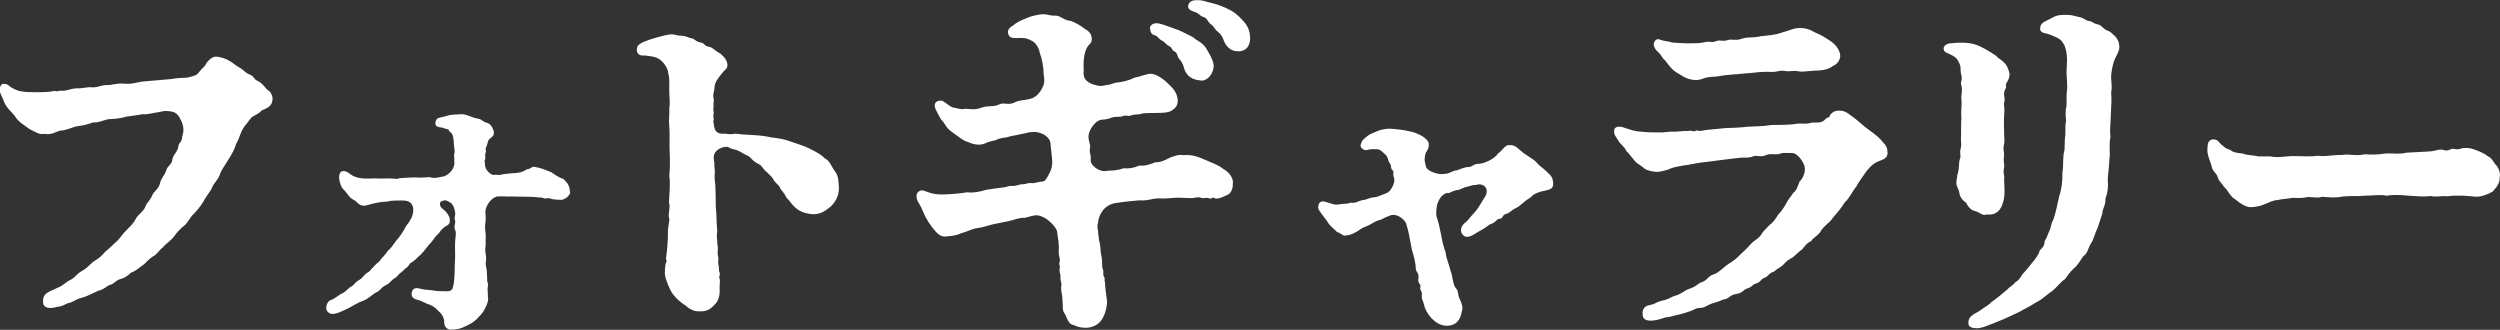
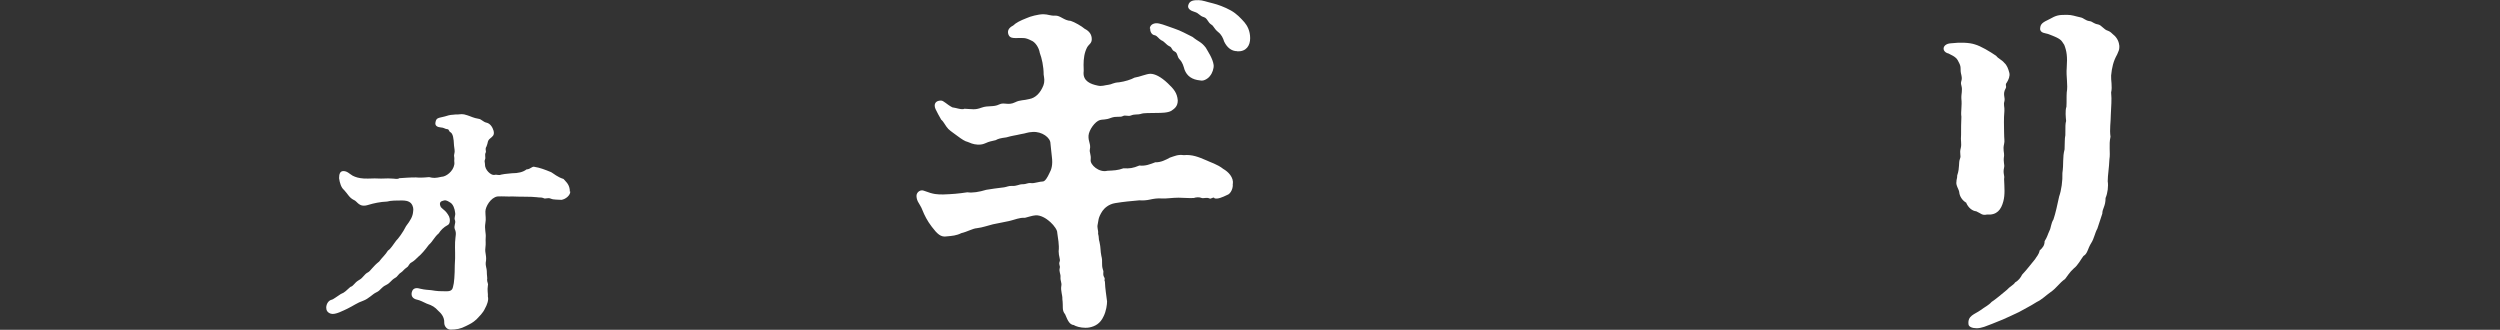
<svg xmlns="http://www.w3.org/2000/svg" id="_イヤー_2" viewBox="0 0 161.62 21.32">
  <rect x="0" y="0" width="161.62" height="21.32" fill="#333333" stroke="none" />
  <defs>
    <style>.cls-1{fill:#fff;}</style>
  </defs>
  <g id="menu">
    <g>
-       <path class="cls-1" d="M17.45,6.85c-.16,.14-.34,.21-.55,.3-.11,.16-.37,.28-.57,.39-.14,.09-.32,.39-.53,.64-.3,.41-.28,.71-.55,1.15-.09,.37-.34,.76-.6,1.17-.16,.28-.35,.48-.46,.85-.18,.39-.41,.53-.51,.85-.14,.25-.37,.51-.53,.83-.21,.34-.41,.57-.6,.78-.28,.23-.34,.51-.62,.76-.21,.16-.53,.48-.67,.71-.16,.23-.6,.53-.71,.69-.34,.28-.37,.46-.71,.64-.23,.16-.34,.3-.51,.46-.34,.23-.55,.46-.85,.55-.23,.21-.44,.37-.67,.41-.37,.11-.44,.34-.71,.39-.21,.07-.34,.28-.78,.39-.37,.16-.57,.32-1.17,.48-.3,.09-.44,.25-.71,.3-.23,.05-.32,.21-.78,.25-.14,.05-.28,.07-.39,.07-.25,0-.46-.09-.48-.32-.07-.67,.39-.71,.94-.99,.37-.14,.48-.34,.83-.51,.32-.16,.37-.37,.78-.6,.34-.18,.53-.48,.8-.64,.35-.21,.44-.34,.69-.6,.23-.18,.37-.34,.74-.67,.25-.23,.3-.41,.6-.69,.14-.18,.39-.32,.62-.76,.16-.3,.51-.46,.62-.8,.09-.25,.28-.32,.46-.76,.07-.16,.41-.39,.48-.74,.07-.32,.32-.53,.39-.8,.11-.37,.39-.37,.41-.76,.11-.37,.32-.41,.39-.85,.05-.28,.21-.14,.25-.64,.12-.34,.07-.64-.05-.92-.18-.39-.32-.64-.8-.67-.32-.05-.46,.02-.62,.05-.53,.07-.78,.18-1.08,.14-.44,.09-.8,.11-1.08,.16-.25,.09-.76,.16-1.06,.16s-.67,.25-1.06,.21c-.48,.16-.69,.21-1.06,.25-.32,.07-.74,.28-1.06,.28-.37,.09-.57,.3-1.08,.21-.25,.09-.62-.16-.92-.3-.32-.25-.69-.44-.9-.76-.21-.34-.55-.53-.74-.97-.11-.34-.3-.57-.3-.83,0-.05,.02-.18,.07-.25,.02-.05,.12-.16,.25-.11,.14-.02,.28,.11,.41,.21,.28,.16,.41,.21,.58,.25,.34,.07,.67,.07,.85,.07,.78,0,1.01,0,1.4-.09,.14,.09,.34-.05,.46,0,.37,0,.55-.14,.94-.16,.37,.02,.71-.09,.94-.07,.41,.05,.69-.16,1.03-.14,.3,.02,.62-.14,1.13-.09,.6,.05,.87-.14,1.43-.16l1.59-.14c.37-.07,.64-.07,1.04-.09,.39-.11,.6-.11,.78-.37,.23-.3,.37-.32,.48-.6,.25-.28,.39-.39,.64-.39,.12,0,.6,.11,.83,.28,.18,.07,.39,.3,.74,.48,.18,.11,.32,.3,.51,.37,.39,.14,.28,.3,.57,.44,.35,.16,.44,.41,.69,.62,.11,0,.28,.32,.28,.51,0,.16-.02,.34-.18,.48Z" />
      <path class="cls-1" d="M36.87,12.37c0,.28-.32,.51-.57,.55-.21-.02-.51,0-.67-.07-.25-.11-.35,.05-.51-.05-.12-.05-.25-.02-.41-.05-.41-.05-.99-.02-1.61-.05-.21,.02-.58-.02-.94,0-.44,.07-.78,.67-.78,.97,0,.32,.05,.46,0,.74-.07,.41,.05,.67,.02,.94-.02,.25,.02,.37-.02,.67-.05,.37,.11,.51,.02,.97-.02,.16,.07,.39,.07,.53,0,.32,.05,.46,.02,.57,0,.16,.09,.25,.05,.37-.05,.32,.02,.53,0,.71,.07,.23-.07,.57-.18,.76-.14,.32-.39,.53-.55,.71-.25,.23-.41,.3-.69,.44-.34,.18-.64,.23-.99,.23-.23,0-.41-.21-.41-.44,.02-.39-.23-.64-.39-.78-.21-.23-.37-.34-.74-.46-.18-.09-.48-.23-.6-.25-.37-.07-.41-.3-.37-.48,.07-.32,.35-.3,.57-.23,.28,.07,.53,.07,.69,.09,.39,.07,.62,.07,.9,.07,.21,0,.46,.02,.51-.3,.07-.21,.11-.78,.11-1.38,.05-.64,0-1.03,.02-1.49,.02-.44,.11-.57-.02-.85-.07-.21,.07-.37,.02-.55-.09-.21,.05-.3,0-.53-.02-.21-.12-.53-.32-.64-.23-.14-.3-.18-.53-.09-.18,.07-.14,.25-.07,.39,.16,.18,.32,.21,.53,.6,.07,.14,.09,.46-.07,.55-.3,.16-.46,.34-.6,.55-.28,.23-.39,.53-.64,.74-.23,.32-.51,.64-.67,.76-.16,.16-.28,.28-.44,.37-.18,.09-.18,.25-.3,.32-.21,.14-.25,.25-.39,.34-.18,.11-.23,.28-.37,.34-.3,.18-.3,.32-.58,.46-.37,.18-.34,.34-.64,.48-.25,.11-.48,.41-.87,.55-.34,.11-.62,.32-1.01,.51-.25,.11-.78,.41-1.06,.32-.23-.07-.3-.23-.3-.39,0-.23,.14-.46,.34-.51,.12-.02,.34-.21,.6-.37,.28-.11,.35-.23,.62-.46,.23-.07,.23-.25,.55-.44,.3-.16,.32-.37,.6-.51,.14-.07,.32-.39,.71-.69,.18-.25,.41-.44,.57-.71,.18-.11,.3-.34,.53-.64,.12-.11,.44-.53,.64-.94,.28-.37,.44-.62,.46-.97,.02-.11,.02-.32-.14-.51-.16-.16-.39-.18-.6-.18-.3,0-.71,0-.94,.07-.46,.02-.87,.11-1.2,.21-.64,.21-.71-.23-.97-.32-.28-.14-.37-.37-.62-.64-.18-.14-.28-.46-.32-.76,0-.28,.07-.46,.28-.46,.25,0,.39,.18,.6,.3,.18,.09,.39,.16,.71,.18,.41,.02,.62-.02,.92,0,.23,.02,.67-.02,.81,0,.3,0,.46,.07,.57-.02,.37-.02,.62-.05,1.08-.05,.21,.02,.44,.02,.85-.02,.28,.07,.41,.07,.8-.02,.28,0,.76-.34,.83-.8,.02-.11-.02-.21,0-.32,.02-.14-.05-.23,0-.37,.05-.16,0-.34-.02-.53-.02-.48-.07-.74-.21-.85-.14-.05-.09-.21-.23-.21-.12,0-.23-.11-.41-.11-.23-.02-.39-.11-.35-.32,.05-.32,.18-.28,.6-.39,.14-.05,.37-.11,.51-.11,.11-.02,.25-.02,.34-.02,.07,0,.16-.02,.25-.02s.21,.02,.35,.07c.23,.07,.41,.18,.74,.23,.18,.02,.3,.21,.51,.25,.23,.05,.39,.28,.46,.53,.07,.3-.09,.37-.21,.48-.21,.16-.14,.28-.25,.53-.12,.18,0,.28-.05,.39-.09,.16,.02,.32-.05,.46-.05,.11,0,.18,0,.28-.02,.39,.39,.74,.6,.71,.18-.05,.28,.05,.44-.02,.34-.07,.44-.05,.71-.09,.39,0,.71-.07,.94-.25,.25,0,.37-.23,.53-.16,.32,.05,.62,.16,1.06,.34,.16,.09,.41,.32,.8,.44,.14,.18,.41,.34,.41,.83Z" />
-       <path class="cls-1" d="M54.23,12.21c0,.48-.25,.87-.51,1.13-.39,.32-.67,.51-1.17,.51-.55-.05-.9-.18-1.24-.53-.18-.18-.25-.34-.46-.53-.07-.16-.21-.37-.39-.57-.05-.21-.18-.25-.41-.53-.11-.23-.28-.37-.46-.55-.28-.21-.3-.41-.53-.53-.46-.21-.48-.44-.74-.55-.46-.21-.51-.34-.9-.41-.18-.02-.3-.16-.46-.16-.48,.02-.76,.34-.8,.53-.07,.28,.05,.37,.02,.69,.02,.25,.05,.37,.02,.57-.02,.37,.07,.69,.05,.92,.02,.39,.02,.57,.02,.9,0,.37,.05,.71,.05,.94,0,.21,.02,.57,.05,.94-.07,.37,.02,.55,0,.76,.09,.41-.02,.57,.05,.83,.07,.25-.05,.37,.05,.64,.02,.18-.02,.28,.05,.41,.07,.14-.07,.23,0,.39,.05,.14,0,.32,0,.6,.05,.64-.16,.94-.32,1.08-.14,.16-.3,.3-.48,.37-.14,.05-.25,.07-.39,.07-.32,0-.41-.02-.53-.07-.18-.07-.32-.16-.44-.28-.16-.09-.48-.34-.64-.51-.28-.28-.37-.48-.53-.85-.11-.28-.18-.44-.21-.74,0-.21,.02-.48,.05-.64,.07-.09,.09-.23,.02-.3,.05-.3,.09-.69,.11-1.06,.02-.23,.02-.48,.02-.76,0-.25,.16-.76,.05-.92,0-.32,.11-.71,.02-.87,0-.48,.11-1.17,.02-1.77,.05-.51,.05-.97,.02-1.63-.02-.51,.02-1.1-.02-1.52-.05-.46,.02-.83,0-1.17,.05-.32,.02-.76,0-.99-.02-.46,.05-.94-.07-1.31,0-.28-.28-.74-.62-.94-.3-.18-.64-.16-.85-.21-.28,.02-.41-.02-.51-.16-.02-.05-.05-.11-.05-.25,0-.3,.3-.44,.9-.64,.51-.16,1.08-.32,1.36-.32,.21,0,.35,.09,.6,.09,.32,0,.48,.14,.64,.16,.28,.02,.23,.21,.64,.28,.3,.05,.12,.21,.62,.3,.16,.05,.39,.3,.64,.41,.3,.28,.37,.37,.44,.6,.09,.39-.16,.44-.28,.62-.28,.32-.51,.64-.53,.9-.02,.39-.14,.51-.07,.76,.05,.16-.02,.3,0,.51,.02,.16-.05,.18,0,.34,.05,.14-.05,.16,0,.44,.05,.11-.05,.21,0,.32,.07,.11-.02,.14,.05,.28,.07,.34,.3,.44,.67,.41,.21,.02,.39,.07,.67,0,.37,.05,.69,.07,1.13,.09,.39,.02,.74,.05,1.26,.16,.44,.05,.83,.11,1.26,.28,.46,.16,.8,.25,1.17,.44,.46,.23,.76,.39,.97,.62,.32,.14,.44,.53,.67,.85,.12,.14,.18,.32,.21,.53,.02,.14,.05,.46,.05,.62Z" />
      <path class="cls-1" d="M79.69,11.87c.05,.25-.11,.67-.37,.74-.28,.14-.62,.28-.8,.21-.07-.14-.23,.09-.35,0-.18-.07-.37,.02-.48-.02-.16-.07-.37-.05-.51,0-.32,.02-.71-.02-.99-.02-.41,0-.78,.07-1.08,.05s-.53,.02-.76,.07-.46,.07-.69,.05c-.55,.05-1.01,.09-1.56,.18-.44,.07-.71,.34-.83,.51-.3,.46-.25,.64-.3,.83-.07,.28,.05,.39,.02,.64,.07,.23,.02,.34,.09,.53,.09,.39,.05,.57,.12,.9,.11,.39-.02,.53,.11,.92,.07,.14-.05,.23,.07,.46,.09,.11-.02,.18,.05,.28,.02,.51,.09,.85,.14,1.29,0,.18-.05,.62-.23,.97-.21,.46-.55,.64-.92,.71-.09,.02-.18,.02-.25,.02-.32,0-.62-.09-.76-.18-.32-.02-.44-.46-.55-.69-.23-.28-.11-.46-.18-.99,.02-.21-.12-.55-.07-.83,.05-.23-.07-.32-.05-.6,.02-.18-.11-.34-.05-.57,.05-.16-.09-.21,0-.44,.05-.11-.07-.34-.07-.64,.05-.44-.05-.85-.09-1.2,.02-.32-.76-1.17-1.4-1.13-.25,.02-.46,.11-.69,.16-.37-.02-.6,.11-1.03,.21-.39,.07-.64,.14-1.04,.21-.3,.07-.67,.21-1.03,.25-.28,.02-.62,.23-1.01,.32-.32,.16-.6,.18-.94,.21-.39,.07-.62-.16-.97-.62-.3-.39-.48-.76-.6-1.06-.09-.25-.21-.39-.3-.57-.07-.14-.09-.28-.09-.37,0-.23,.25-.44,.51-.32,.6,.23,.83,.23,1.22,.23,.58-.02,.97-.05,1.56-.14,.32,.05,.76-.02,1.22-.16,.3-.05,.71-.11,1.15-.16,.16-.02,.32-.11,.51-.09,.3,.02,.46-.11,.67-.11,.32,0,.32-.11,.6-.07,.16,.02,.53-.11,.74-.11,.14-.02,.28-.25,.41-.53,.14-.25,.23-.55,.16-1.08-.05-.39-.05-.53-.09-.85,0-.37-.55-.78-1.15-.74-.37,.02-.41,.09-.76,.14-.37,.09-.53,.09-.94,.21-.39,.05-.53,.09-.69,.18-.25,.05-.48,.11-.62,.18-.21,.09-.3,.11-.53,.11-.34-.02-.48-.11-.67-.18-.14-.02-.39-.18-.64-.37-.23-.18-.41-.28-.6-.46-.18-.18-.3-.48-.46-.6-.16-.28-.25-.44-.37-.69-.14-.32,0-.55,.35-.55,.18,0,.37,.25,.74,.44,.21,.02,.62,.18,.78,.09,.53,.02,.67,.09,1.1-.07,.44-.16,.76-.02,1.15-.21,.32-.16,.57,.09,1.03-.14,.32-.16,.55-.11,.92-.21,.39-.07,.71-.39,.9-.87,.11-.32,.05-.48,.02-.71,0-.53-.12-1.06-.25-1.4-.05-.34-.3-.71-.55-.8-.41-.21-.51-.16-.99-.16-.18,0-.39,0-.48-.21-.09-.23-.02-.44,.3-.6,.18-.18,.46-.32,.87-.48,.23-.11,.76-.25,1.08-.25,.3,0,.46,.11,.76,.09,.34-.02,.57,.32,1.01,.34,.23,.07,.71,.34,.9,.51,.32,.16,.46,.39,.46,.67s-.18,.32-.3,.53c-.18,.34-.23,.74-.23,1.13,0,.21,.02,.37,0,.51-.02,.55,.46,.74,.9,.83,.28,.07,.44-.02,.71-.05,.21-.02,.3-.14,.69-.16,.37-.05,.78-.18,.99-.3,.34-.05,.78-.25,1.03-.25,.28,0,.67,.18,1.13,.62,.39,.37,.6,.62,.64,1.1,0,.39-.21,.53-.41,.67-.23,.14-.69,.14-.92,.14-.46,.02-.83-.02-1.08,.07-.14,.05-.39,0-.6,.09s-.37-.05-.55,.05c-.18,.09-.41-.02-.76,.11-.34,.14-.55,.09-.71,.14-.32,.09-.71,.64-.74,1.01-.02,.39,.16,.55,.09,.87-.05,.23,.09,.34,.05,.69-.05,.32,.55,.85,1.08,.71,.37-.02,.67-.02,1.04-.16,.39,.02,.6,0,1.03-.18,.39,.05,.71-.09,1.03-.21,.34,.02,.69-.16,.94-.3,.34-.11,.51-.21,.9-.16,.53-.05,.94,.11,1.47,.34,.21,.11,.71,.25,1.08,.55,.32,.18,.69,.55,.62,.99Zm-5.36-10.03c.02-.25,.28-.39,.6-.32s.62,.21,.97,.32c.48,.16,.76,.34,1.2,.55,.39,.32,.55,.3,.85,.69,.14,.25,.46,.71,.51,1.13,.02,.21-.09,.53-.23,.69-.09,.14-.39,.37-.64,.3-.53-.05-.85-.28-1.01-.69-.07-.23-.12-.46-.32-.67-.18-.18-.11-.41-.32-.51-.23-.11-.14-.25-.34-.34-.23-.11-.28-.28-.53-.39-.16-.09-.25-.28-.41-.32-.21-.02-.32-.25-.3-.44Zm5.66,1.47c-.39,0-.67-.25-.85-.62-.07-.23-.18-.46-.39-.62-.28-.23-.28-.39-.44-.48-.23-.14-.25-.41-.48-.48-.3-.09-.3-.25-.6-.34-.25-.07-.48-.21-.41-.44,.09-.32,.39-.32,.67-.32,.25,0,.51,.11,.94,.21,.28,.07,.74,.23,1.15,.46,.37,.21,.62,.48,.87,.76,.18,.21,.37,.55,.37,1.03s-.25,.87-.83,.85Z" />
-       <path class="cls-1" d="M100.41,11.87c0,.28-.11,.37-.55,.46-.37,.07-.69,.18-.92,.44-.51,.3-.62,.53-.92,.67-.35,.16-.41,.34-.67,.39-.3,.11-.14,.32-.46,.32-.18,.05-.16,.23-.6,.37-.37,.3-.62,.39-.9,.57-.34,.23-.62,.3-.8,.11-.3-.3-.07-.67,.16-.83,.18-.14,.21-.25,.58-.64,.21-.23,.37-.51,.53-.78,.18-.28,.25-.39,.25-.53,.05-.3-.25-.62-.71-.46-.16-.02-.34,.07-.67,.14l-.44,.18c-.18,0-.3,.05-.64,.21-.09-.05-.21,0-.39,.14-.14,.09-.34,.46-.37,.69-.05,.37-.07,.6,.02,.8,.14,.44,.14,.57,.25,1.03,.07,.41,.16,.83,.3,1.17,0,.3,.23,.8,.32,1.2,.16,.39,.12,.9,.37,1.15,.14,.14,.09,.44,.21,.64,.11,.25,.25,.55,.14,.83-.09,.55-.37,.92-.97,.92-.41,0-.74-.23-1.01-.51-.28-.34-.41-.57-.51-1.03-.07-.11-.11-.28-.09-.48,.02-.3-.16-.21-.09-.53,.02-.14-.18-.23-.14-.46,.07-.39-.12-.44-.16-.64,0-.41-.14-.9-.25-1.24l-.09-.48c-.09-.46-.12-.69-.28-1.22-.12-.34-.67-.69-1.01-.55-.21,.07-.41,.16-.62,.28-.25,.05-.41,.14-.67,.3-.16,.11-.44,.16-.69,.34-.3,.21-.6,.37-.97,.39-.11,.05-.25-.16-.51-.23-.11-.11-.48-.44-.55-.55-.25-.41-.67-.83-.67-1.01,0-.41,.21-.44,.41-.41,.48,.14,.67,.25,.94,.18,.25-.05,.46,0,.78-.11,.3,.07,.48-.14,.85-.18,.18-.02,.32-.14,.6-.16,.25-.02,.37-.09,.85-.28,.28-.11,.62-.74,.44-1.06-.05-.25,.05-.32-.07-.41-.14-.14-.05-.28-.16-.44-.18-.21-.07-.41-.37-.64-.12-.09-.25-.32-.57-.28-.16-.02-.39,0-.55,.05-.18,.05-.51-.16-.39-.39,.07-.25,.18-.32,.44-.53,.14-.11,.32-.18,.67-.32,.14-.07,.53-.14,.74-.14,.09,0,.32,.02,.55,.05,.28,.02,.55,.07,.92,.16,.64,.18,1.01,.51,1.06,.71,.07,.51-.25,.48-.25,.97-.05,.21,.07,.44,.07,.55,.07,.32,.85,.57,1.2,.48,.37-.02,.34-.11,.67-.21,.23,0,.41-.18,.83-.23,.32,.02,.28-.18,.71-.21,.32,0,1.03-.3,1.26-.67,.25-.14,.46-.6,.74-.53,.41-.05,.6,.3,.94,.53,.25,.16,.3,.21,.48,.32,.3,.18,.34,.32,.57,.51,.3,.21,.41,.37,.62,.55,.14,.14,.21,.34,.21,.57Z" />
-       <path class="cls-1" d="M122.03,9.86c0,.28-.16,.41-.44,.51-.41,.14-.64,.34-.92,.69-.21,.32-.48,.64-.67,1.01-.3,.37-.41,.71-.74,1.01-.23,.39-.44,.6-.76,.99-.21,.34-.64,.55-.83,.94-.25,.3-.51,.41-.57,.57-.28,.11-.48,.39-.6,.55-.16,.09-.48,.41-.6,.51-.23,.11-.41,.23-.6,.46-.12,.14-.46,.3-.62,.46-.37,.11-.32,.3-.64,.41-.21,.07-.21,.28-.55,.37-.18,.05-.25,.23-.51,.3-.32,.09-.28,.3-.76,.37-.37,.05-.44,.28-.67,.32-.28,.05-.37,.16-.74,.25s-.6,.32-.83,.32c-.39,0-.48,.16-.76,.23-.21,.07-.39,.14-.69,.21-.41,.07-.51,.16-.87,.18-.23,.09-.64,.21-.94,.21-.51,0-.53-.28-.53-.44-.02-.53,.39-.55,.6-.6,.25-.07,.34-.18,.64-.25,.53-.11,.55-.23,.85-.32,.39-.09,.62-.34,.9-.44,.55-.18,.51-.32,.83-.44,.37-.11,.41-.41,.8-.51,.32-.11,.64-.48,.97-.69,.32-.18,.62-.46,.78-.64,.35-.3,.46-.46,.74-.74,.32-.25,.48-.32,.62-.6,.14-.18,.3-.32,.51-.55,.21-.11,.41-.46,.53-.64,.14-.14,.35-.41,.51-.71,.09-.21,.3-.44,.46-.69,.21-.14,.28-.41,.41-.74,.21-.18,.46-.69,.28-1.1s-.53-.76-.78-.74c-.41,.02-.51-.05-.78,.05-.28,.09-.58-.05-.9,.09-.39,.16-.55-.02-.8,.07-.35,.14-.58,.07-.81,.09-.55,.07-.67,.07-1.17,.14-.58,.07-1.01,.14-1.43,.18-.37,.05-.83,.16-1.08,.18-.46,.09-.64,.09-1.06,.28-.3,.09-.48,.14-.71,.14s-.62-.09-.78-.21c-.23-.21-.53-.34-.64-.51-.21-.23-.34-.44-.53-.62-.09-.21-.28-.37-.46-.57-.05-.11-.28-.39-.32-.55-.02-.07-.02-.14-.02-.18,0-.18,.11-.28,.32-.28,.16,0,.23,.02,.41,.09,.32,.09,.55,.21,1.01,.23,.46,.05,.69,.05,1.08,.05,.48,.02,.62-.07,1.15-.05,.23-.02,.39-.02,.67-.05,.16,.05,.25-.05,.37,0,.25,.09,.25-.07,.39-.02,.23,.07,.3-.02,.64-.05,.48-.05,.85-.07,1.15-.11,.44-.02,.92-.02,1.45-.09,.41-.02,.99-.02,1.54-.11,.53-.02,1.08,.02,1.68-.09,.25-.02,.53,.05,.87-.05,.23-.07,.64,.09,.9-.21,.16-.18,.37-.14,.32-.3,.21-.21,.32-.28,.62-.28,.23,0,.44,.07,.71,.3,.28,.18,.53,.41,.92,.74,.34,.28,.78,.53,1.06,.87,.37,.39,.41,.51,.41,.78Zm-15.11-7.08c.05-.18,.23-.32,.41-.21,.34,.11,.53,.09,.78,.18,.41,.02,.62,.05,.99,.05,.64,0,.81,0,1.2-.09,.23-.05,.39,.07,.64-.05,.3-.11,.39,.05,.76-.07,.23-.09,.48,.07,.92-.09,.37-.14,.64-.02,1.22-.16,.44-.05,.94-.07,1.4-.25,.39-.09,.71-.28,1.08-.28,.3,0,.41,.02,.74,.14,.28,.18,.53,.23,.78,.39,.28,.18,.53,.3,.74,.51,.28,.28,.39,.57,.39,.8-.05,.28-.18,.48-.48,.62-.21,.16-.46,.25-.83,.28-.69,.02-1.08,.11-1.33,.07-.39-.09-.62,.02-.85-.02-.46-.09-.57,.07-.99,.05-.39-.02-.76,0-1.29,.07-.46,.02-.87,.09-1.13,.09-.3,.02-.74,.07-1.13,.14-.28,.02-.55,.02-.78,.11-.46,.18-.67,.11-.87,.07-.41-.09-.51-.23-.85-.41-.32-.18-.53-.46-.78-.8-.23-.18-.23-.34-.44-.53-.18-.14-.35-.41-.3-.6Z" />
      <path class="cls-1" d="M127.12,13.11c-.28-.16-.44-.44-.46-.69-.02-.18-.23-.44-.18-.67,0-.18,.05-.18,.05-.41,.18-.53,.07-.8,.18-1.08,.09-.21-.05-.32,.05-.69,.07-.28-.02-.46,.02-.87,0-.46,0-.69,.02-1.15-.05-.34,.05-.69,0-1.17-.02-.32,.09-.53,0-.85-.09-.3,.09-.28,0-.67-.11-.41,.02-.46-.14-.78-.14-.3-.21-.39-.69-.62-.21-.05-.32-.18-.32-.32,0-.16,.16-.32,.46-.34,.62-.07,1.2-.05,1.56,.07,.39,.11,.97,.46,1.38,.74,.16,.21,.34,.23,.53,.46,.16,.14,.25,.37,.32,.64,.05,.21-.05,.44-.16,.62-.14,.16,0,.23-.07,.37-.23,.39-.02,.6-.09,.85-.07,.23,.02,.37,0,.62-.05,.57-.02,.92-.02,1.38s.05,.55,0,.76c-.09,.37,.02,.57,0,.76-.07,.44,.05,.55,0,.76-.09,.41,.05,.48,0,.74,.02,.55,.07,1.01-.05,1.45-.14,.53-.41,.9-1.06,.85-.32,.07-.37-.07-.69-.21-.25-.02-.51-.23-.64-.53Zm9.89-10.05c0,.16-.05,.25-.14,.46-.25,.44-.34,.85-.39,1.36-.02,.3,.09,.71,0,1.1,.05,.51,0,.85-.02,1.43,0,.46-.09,.97-.02,1.43-.12,.53,0,1.03-.07,1.45-.02,.55-.11,1.03-.11,1.43,.05,.3,0,.76-.14,1.08,0,.55-.21,.67-.21,1.01-.16,.46-.18,.57-.32,.97-.16,.28-.21,.64-.39,.92-.25,.39-.23,.69-.51,.85-.14,.18-.37,.62-.62,.8-.28,.25-.44,.53-.57,.69-.37,.25-.53,.57-.94,.85-.3,.21-.53,.46-.9,.64-.39,.25-.69,.39-1.13,.64-.39,.18-.71,.34-1.04,.48-.62,.25-.9,.37-1.22,.48-.16,.05-.32,.09-.48,.09-.28,0-.51-.09-.53-.25-.07-.57,.39-.64,.78-.92,.28-.21,.53-.32,.71-.53,.32-.21,.62-.48,.99-.78,.18-.21,.44-.32,.53-.48,.23-.14,.34-.28,.46-.51,.35-.37,.46-.55,.83-.99,.09-.16,.25-.3,.3-.57,.21-.18,.32-.34,.32-.6,.18-.28,.18-.39,.32-.69,.09-.16,.09-.46,.25-.71,.14-.41,.25-.94,.37-1.49,.14-.39,.23-1.01,.21-1.52,.09-.6,0-1.01,.14-1.52,.02-.37,0-.71,.05-.92,0-.62,0-.74,.05-.92-.02-.21-.07-.67,.02-.92,.02-.32,0-.64,.02-.92,.09-.51-.05-1.01,0-1.61,.05-.71,0-1.06-.16-1.47l-.14-.21c-.14-.21-.51-.34-.87-.48-.16-.07-.57-.05-.55-.37,.02-.3,.16-.39,.6-.6,.44-.25,.6-.28,1.06-.28h.09c.32,0,.51,.09,.85,.16,.25,.05,.3,.21,.62,.25,.16,.02,.23,.16,.53,.21,.23,.05,.37,.34,.64,.41,.14,.05,.25,.16,.32,.23,.3,.23,.39,.53,.41,.74v.09Z" />
-       <path class="cls-1" d="M161.62,11.31c0,.07-.02,.11-.02,.18,0,.39-.23,.64-.46,.9-.28,.16-.78,.37-1.15,.32-.53-.05-1.13-.11-1.77-.02-.34-.05-.71,.07-1.08-.02-.55,.07-.92,0-1.43-.02-.53-.05-1.01-.07-1.43,0-.41-.09-.85,0-1.4,0-.39,.05-.87,0-1.4,.05-.55,.11-.87,.05-1.38,.02-.21,.11-.64,0-.94,.02-.34,.09-.74,.05-.94,.05-.37,.07-.69,.07-.97,.14-.32,.02-.51,.14-.87,.28-.37,.16-.74,.18-.9,.18-.28,0-.69-.25-.94-.48-.41-.23-.48-.6-.78-.85-.05-.14-.32-.34-.39-.6-.07-.28-.25-.28-.37-.62-.09-.41-.3-.74-.3-1.17,0-.07,.02-.16,.02-.25,0-.16,.09-.41,.37-.41,.18,0,.3,.07,.41,.23,.16,.16,.39,.39,.67,.44,.18,.18,.48,.21,.85,.25,.16,.11,.76,.11,.97,.18h.76c.55,.11,.97-.02,1.56-.02,.41,0,1.1,.05,1.54-.02,.53,.07,1.01-.07,1.54-.05,.48-.09,.9,.09,1.52-.05,.35,.05,.92,.02,1.33-.05,.48-.02,.87,.07,1.33-.05l1.33-.07c.64-.02,.74-.21,1.13-.09,.3,.09,.39-.14,.6-.09,.32,.09,.51-.05,.62-.05,.37-.02,.53,.02,.83,.14,.21,.07,.6,.25,.78,.41,.25,.09,.37,.44,.55,.6,.14,.18,.21,.44,.21,.6Z" />
    </g>
  </g>
</svg>